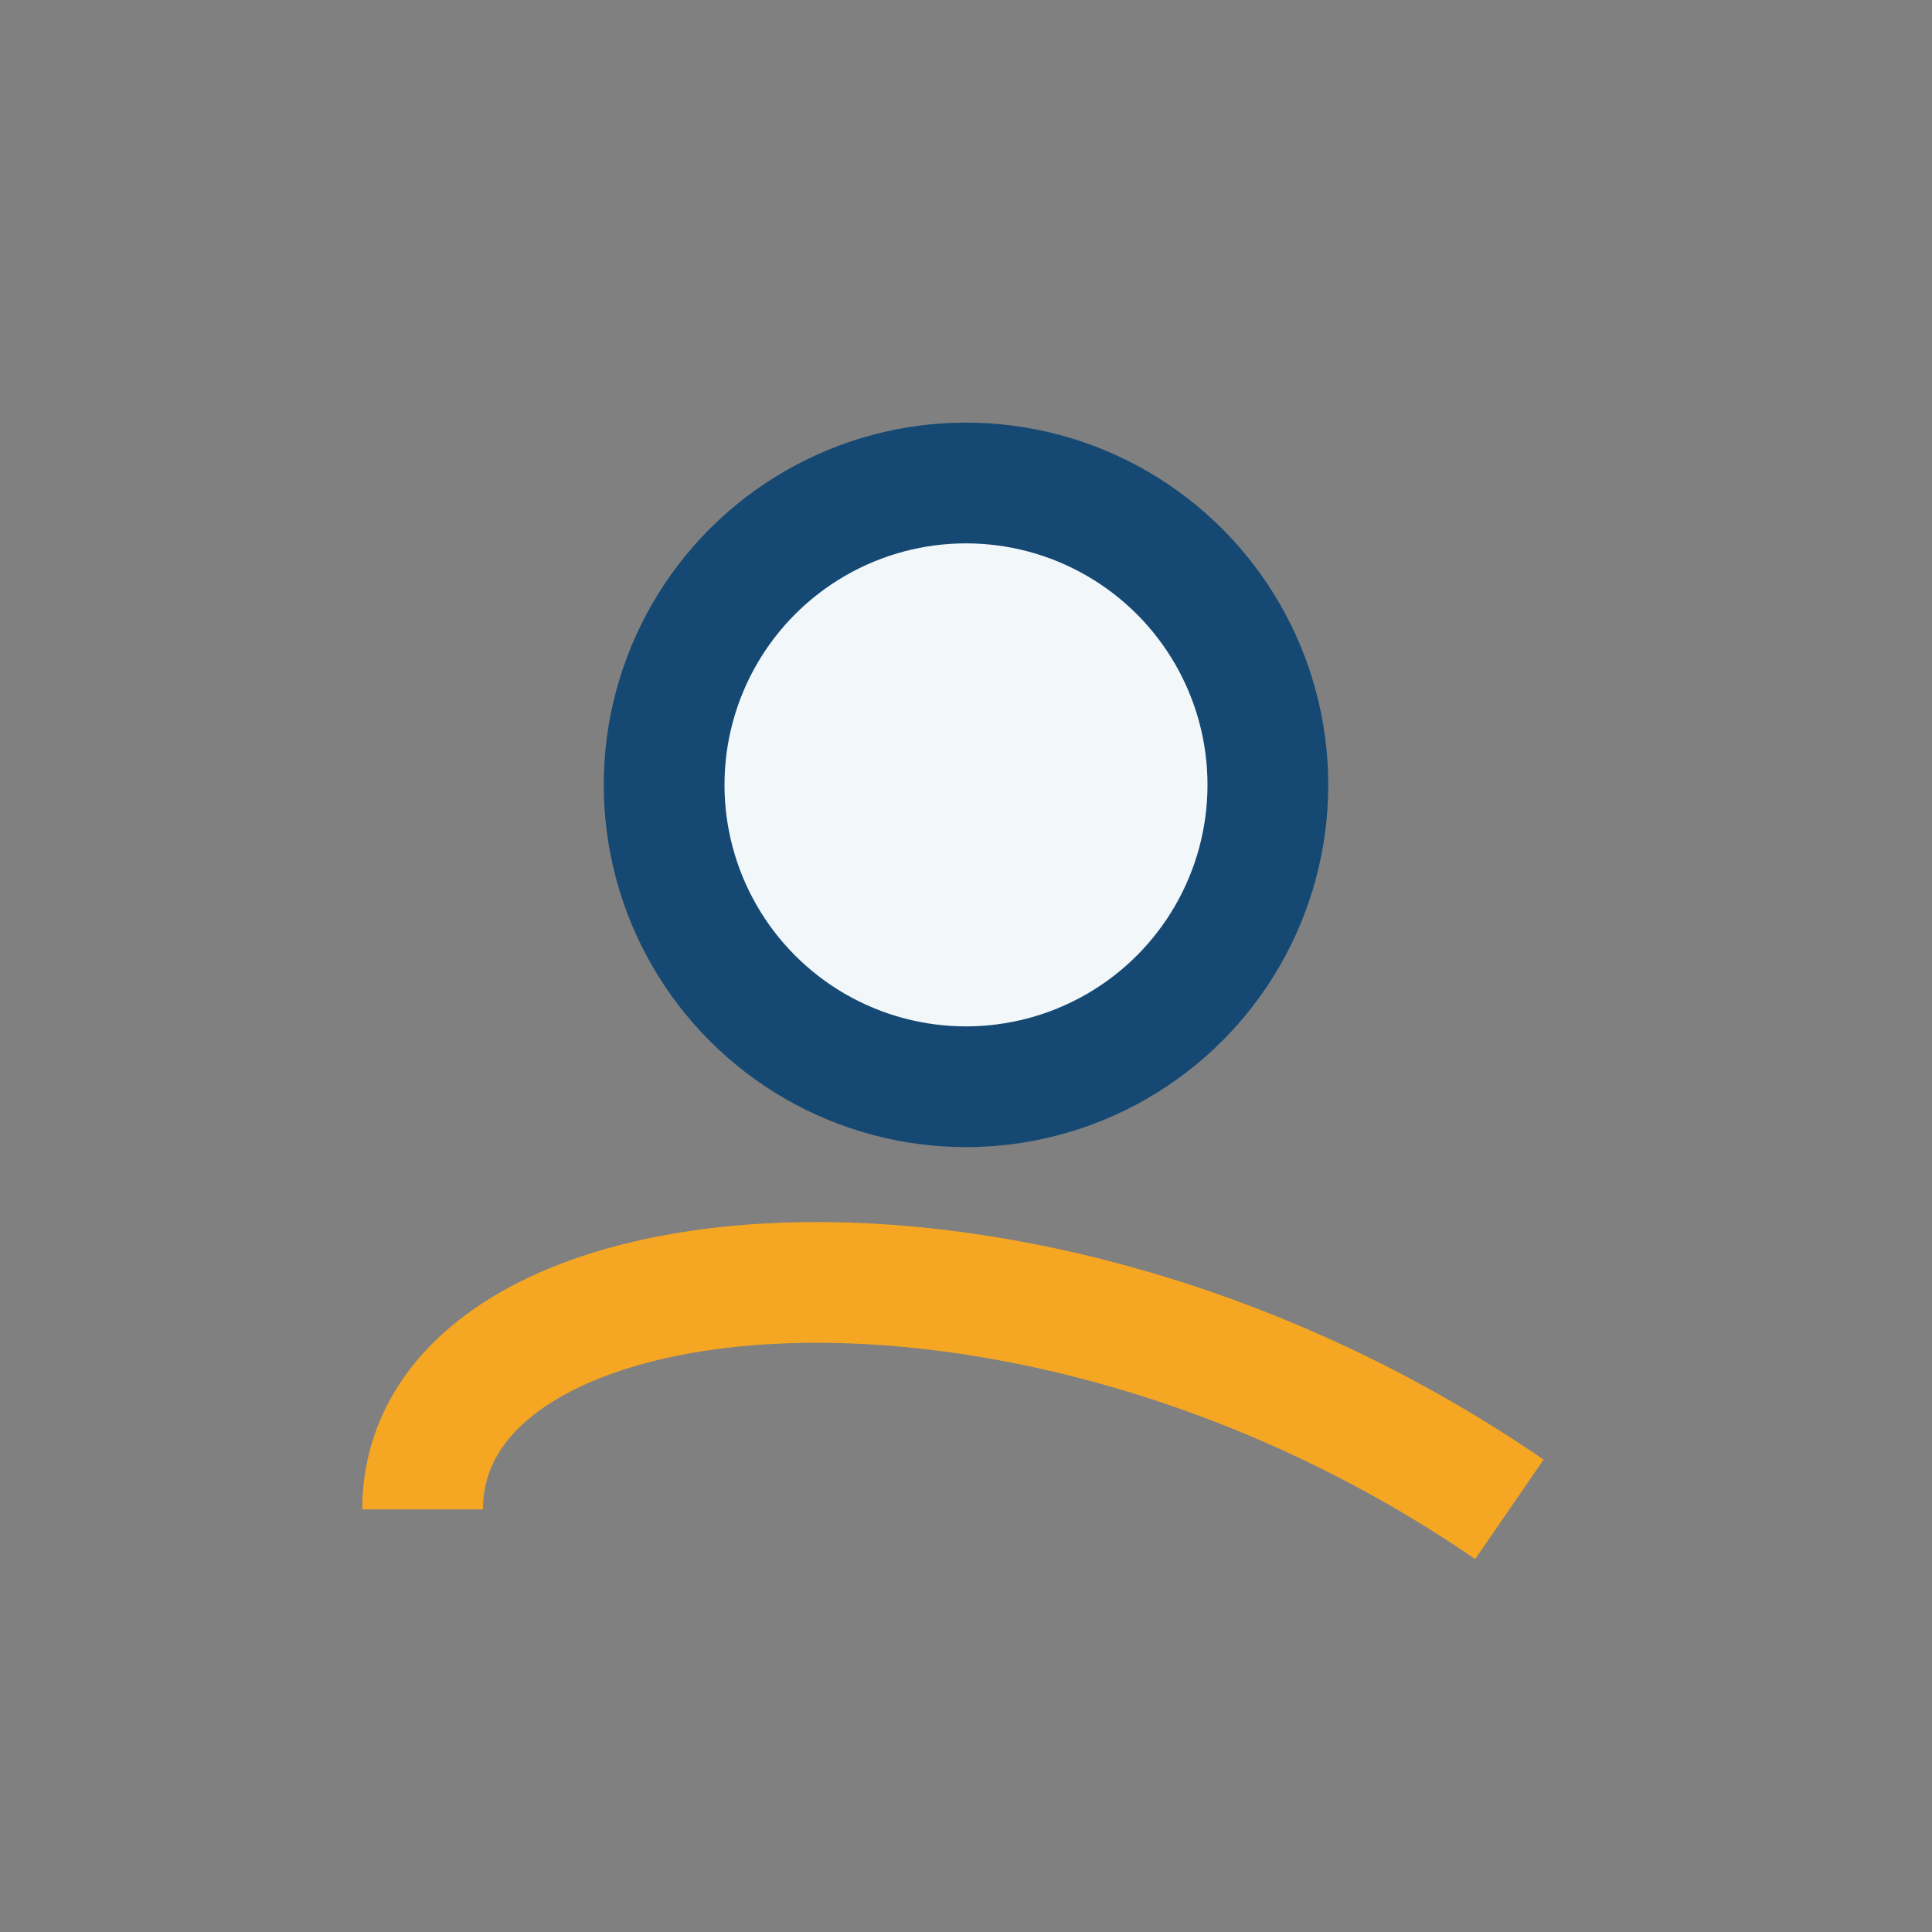
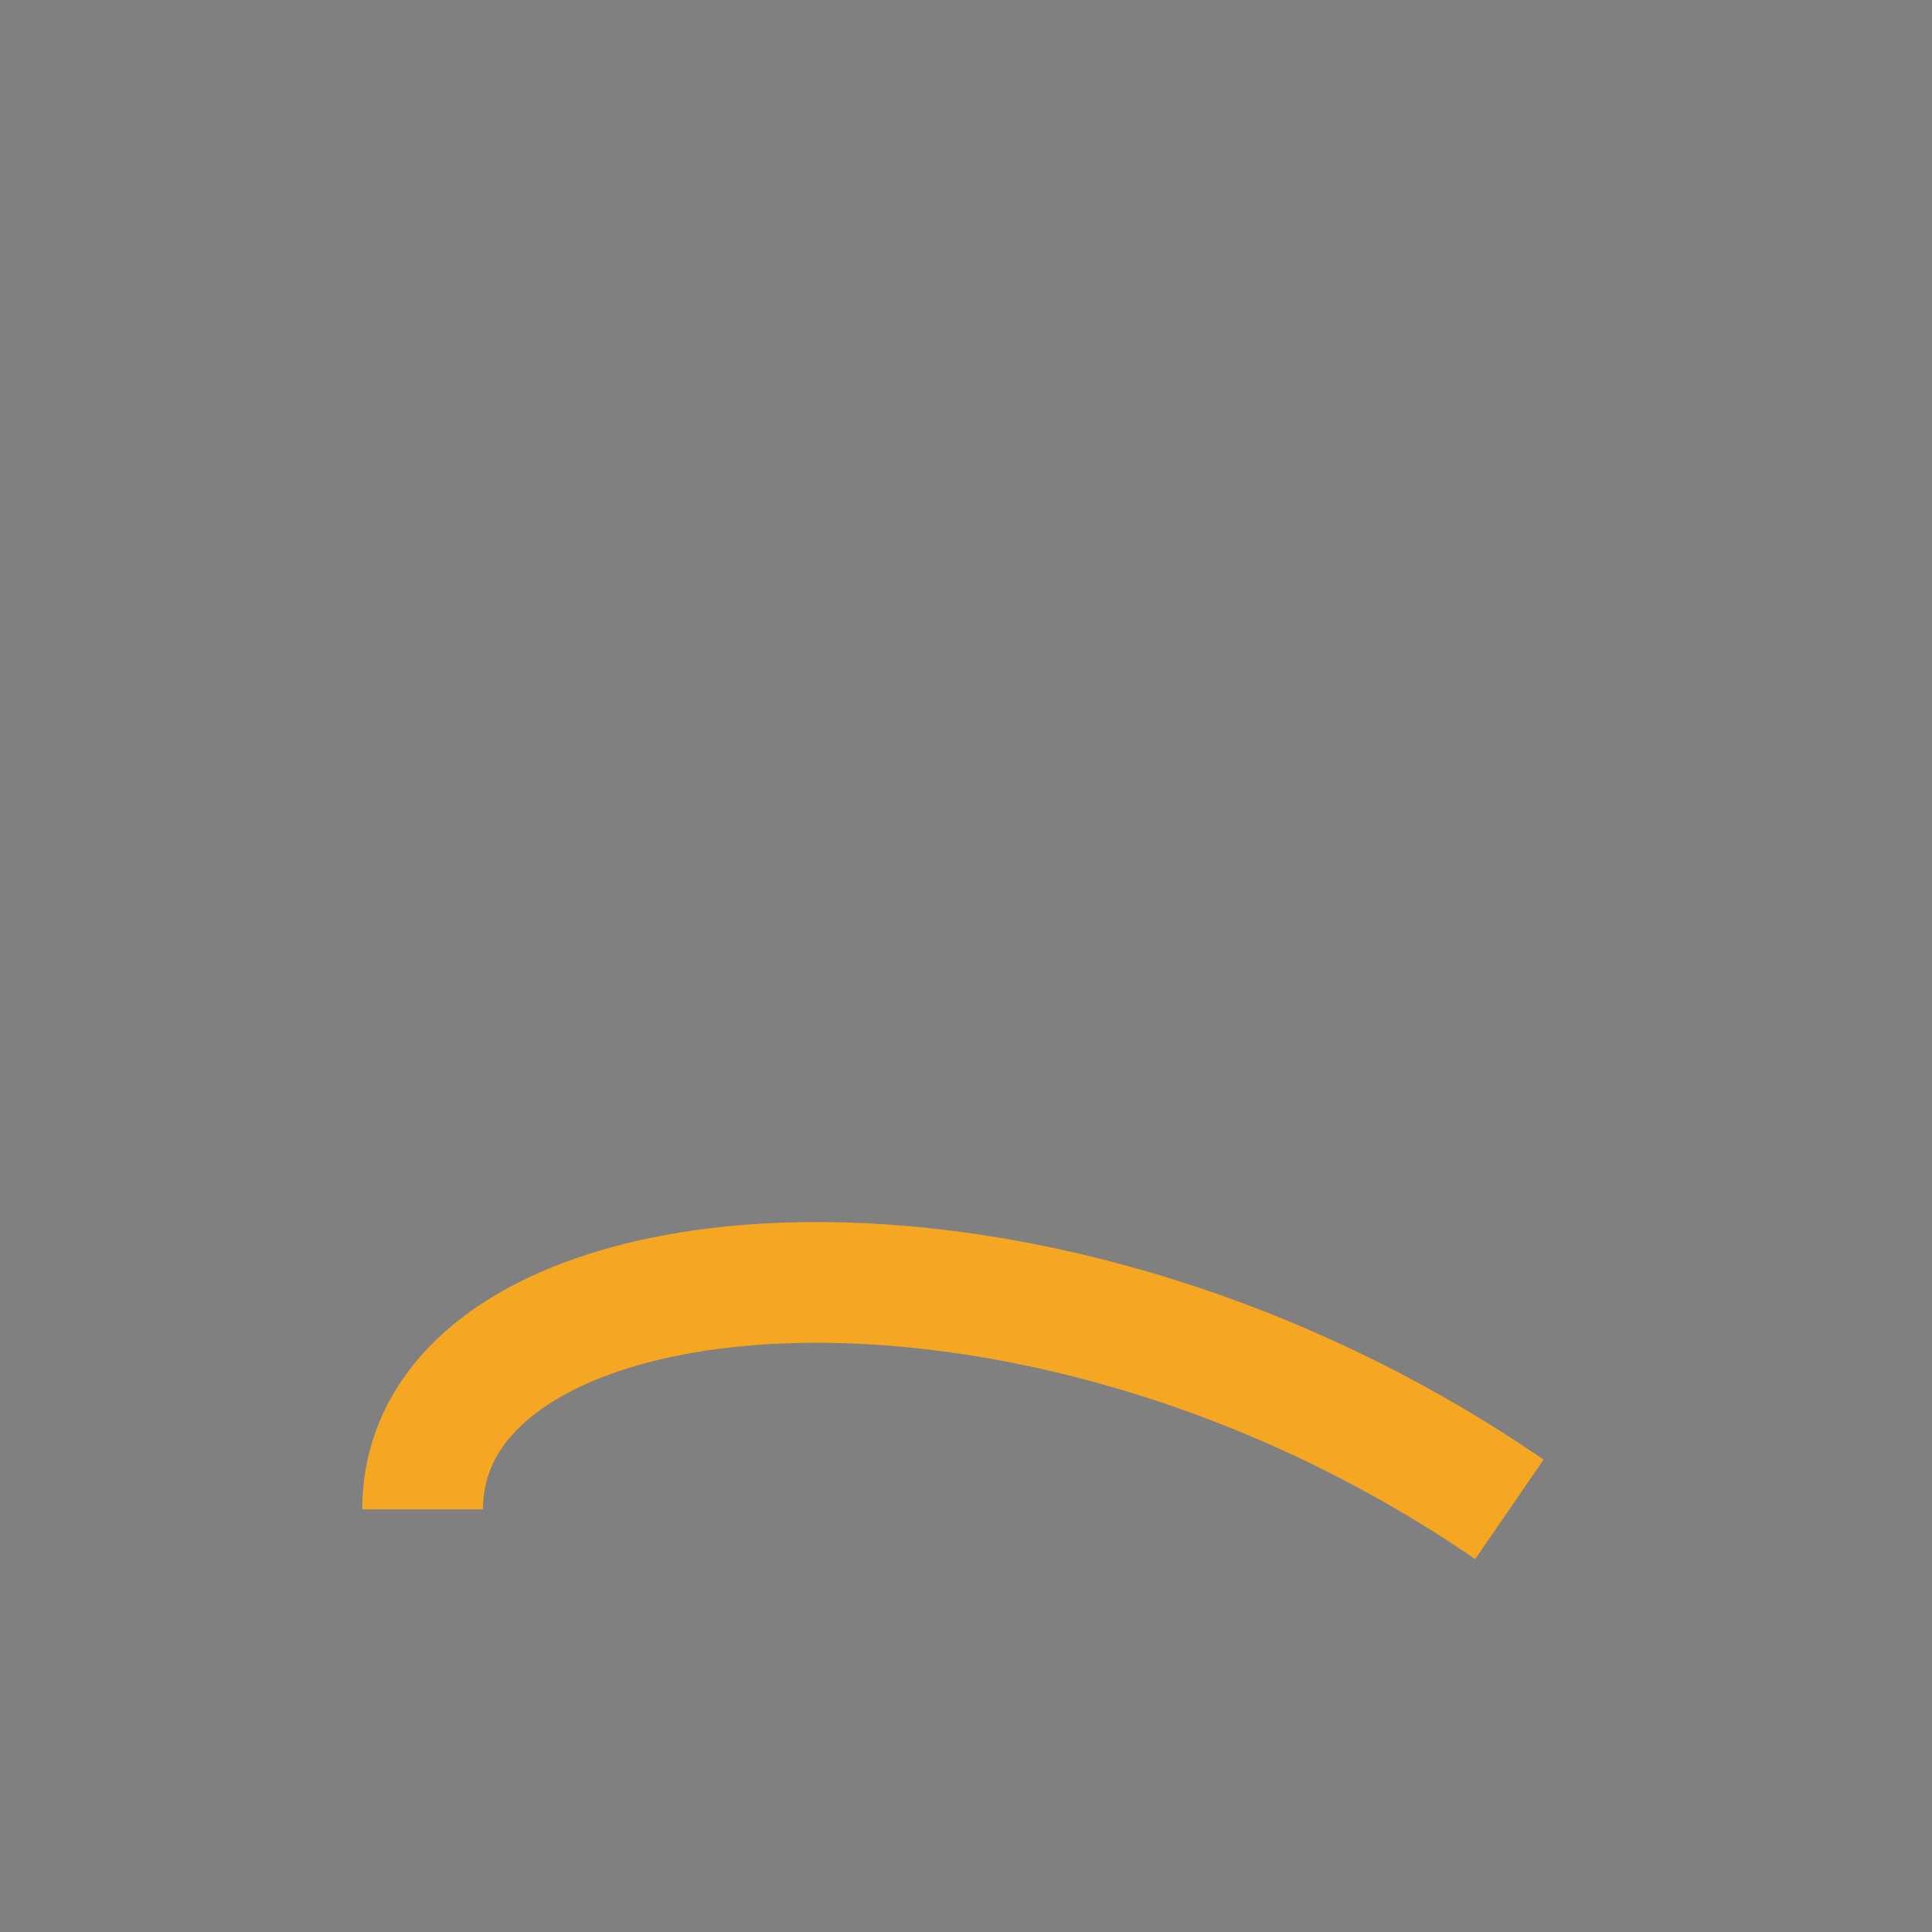
<svg xmlns="http://www.w3.org/2000/svg" width="32" height="32" viewBox="0 0 32 32">
  <rect x="0" y="0" width="32" height="32" fill="#808080" stroke="none" />
-   <circle cx="16" cy="13" r="5" fill="#F2F7FA" stroke="#154973" stroke-width="2" />
  <path d="M7 25c0-4.5 10-5.5 18 0" fill="none" stroke="#F5A623" stroke-width="2" />
</svg>